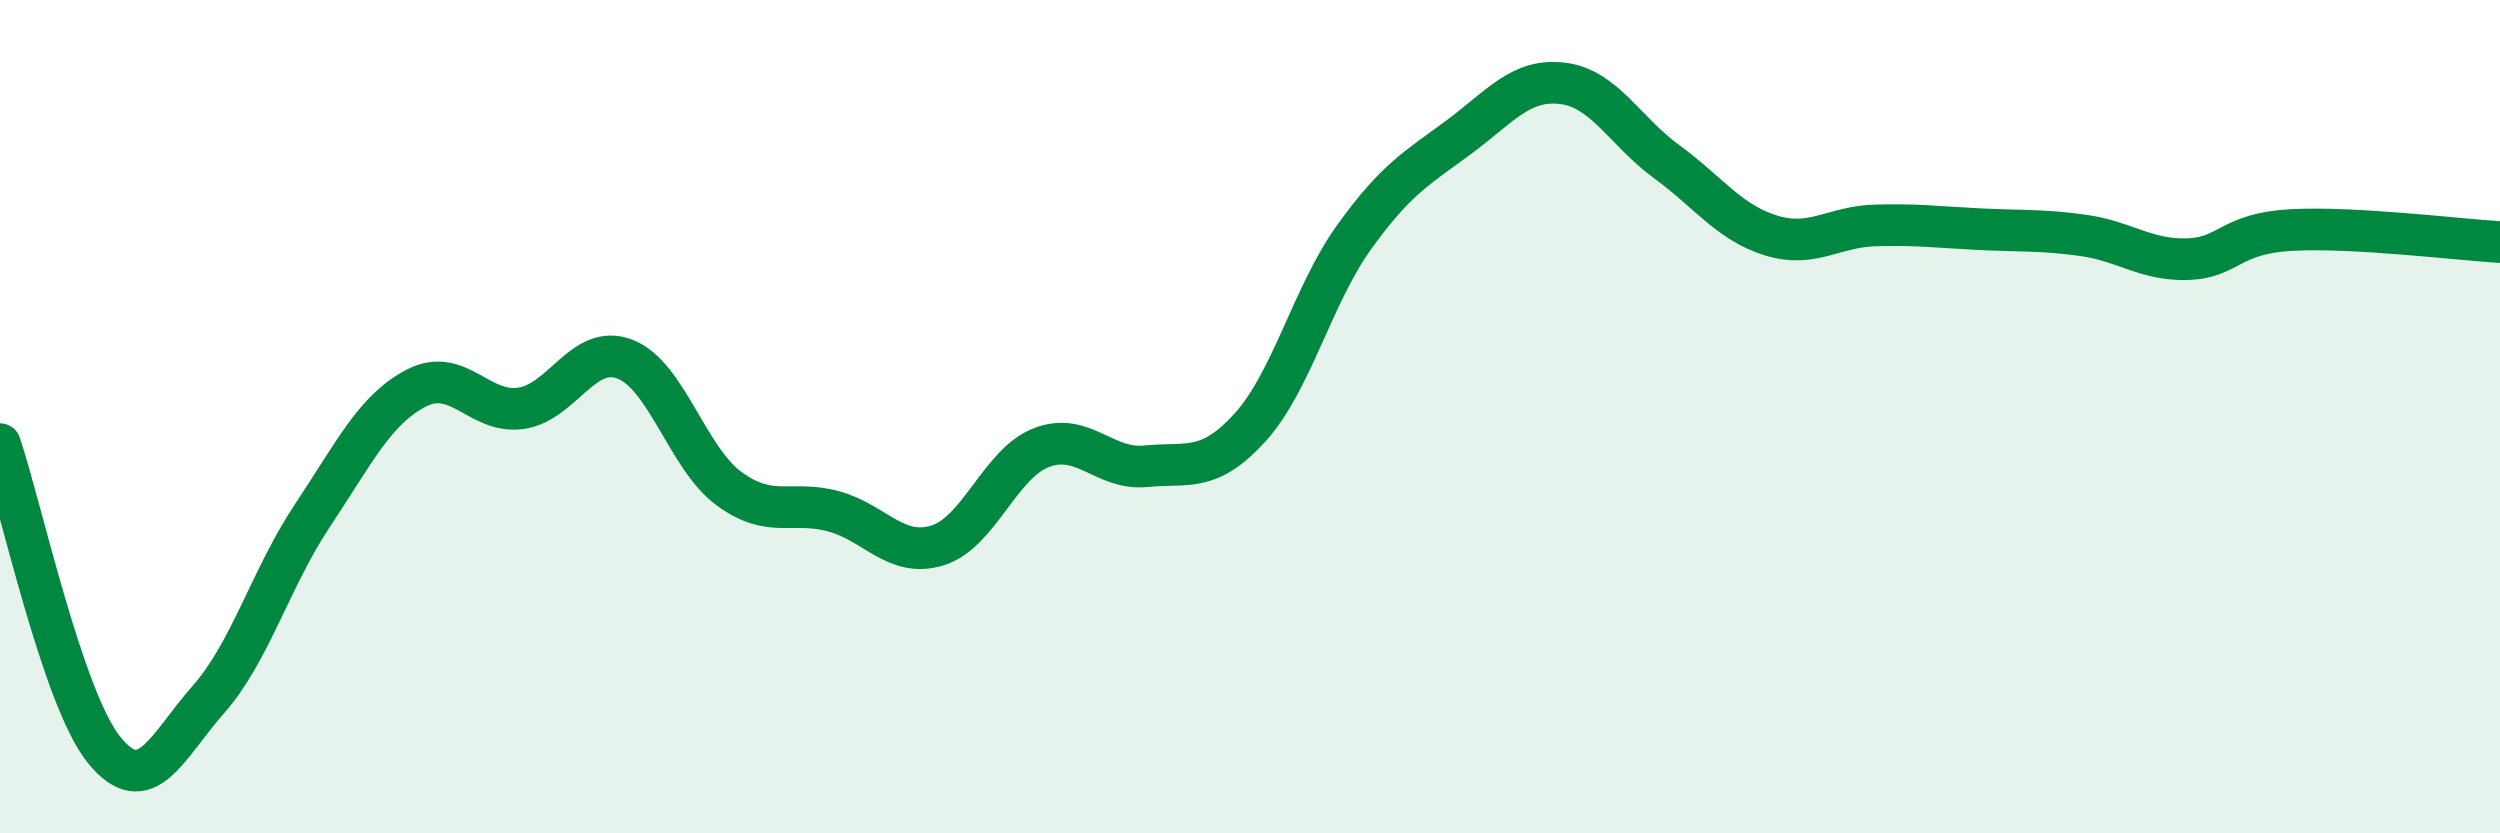
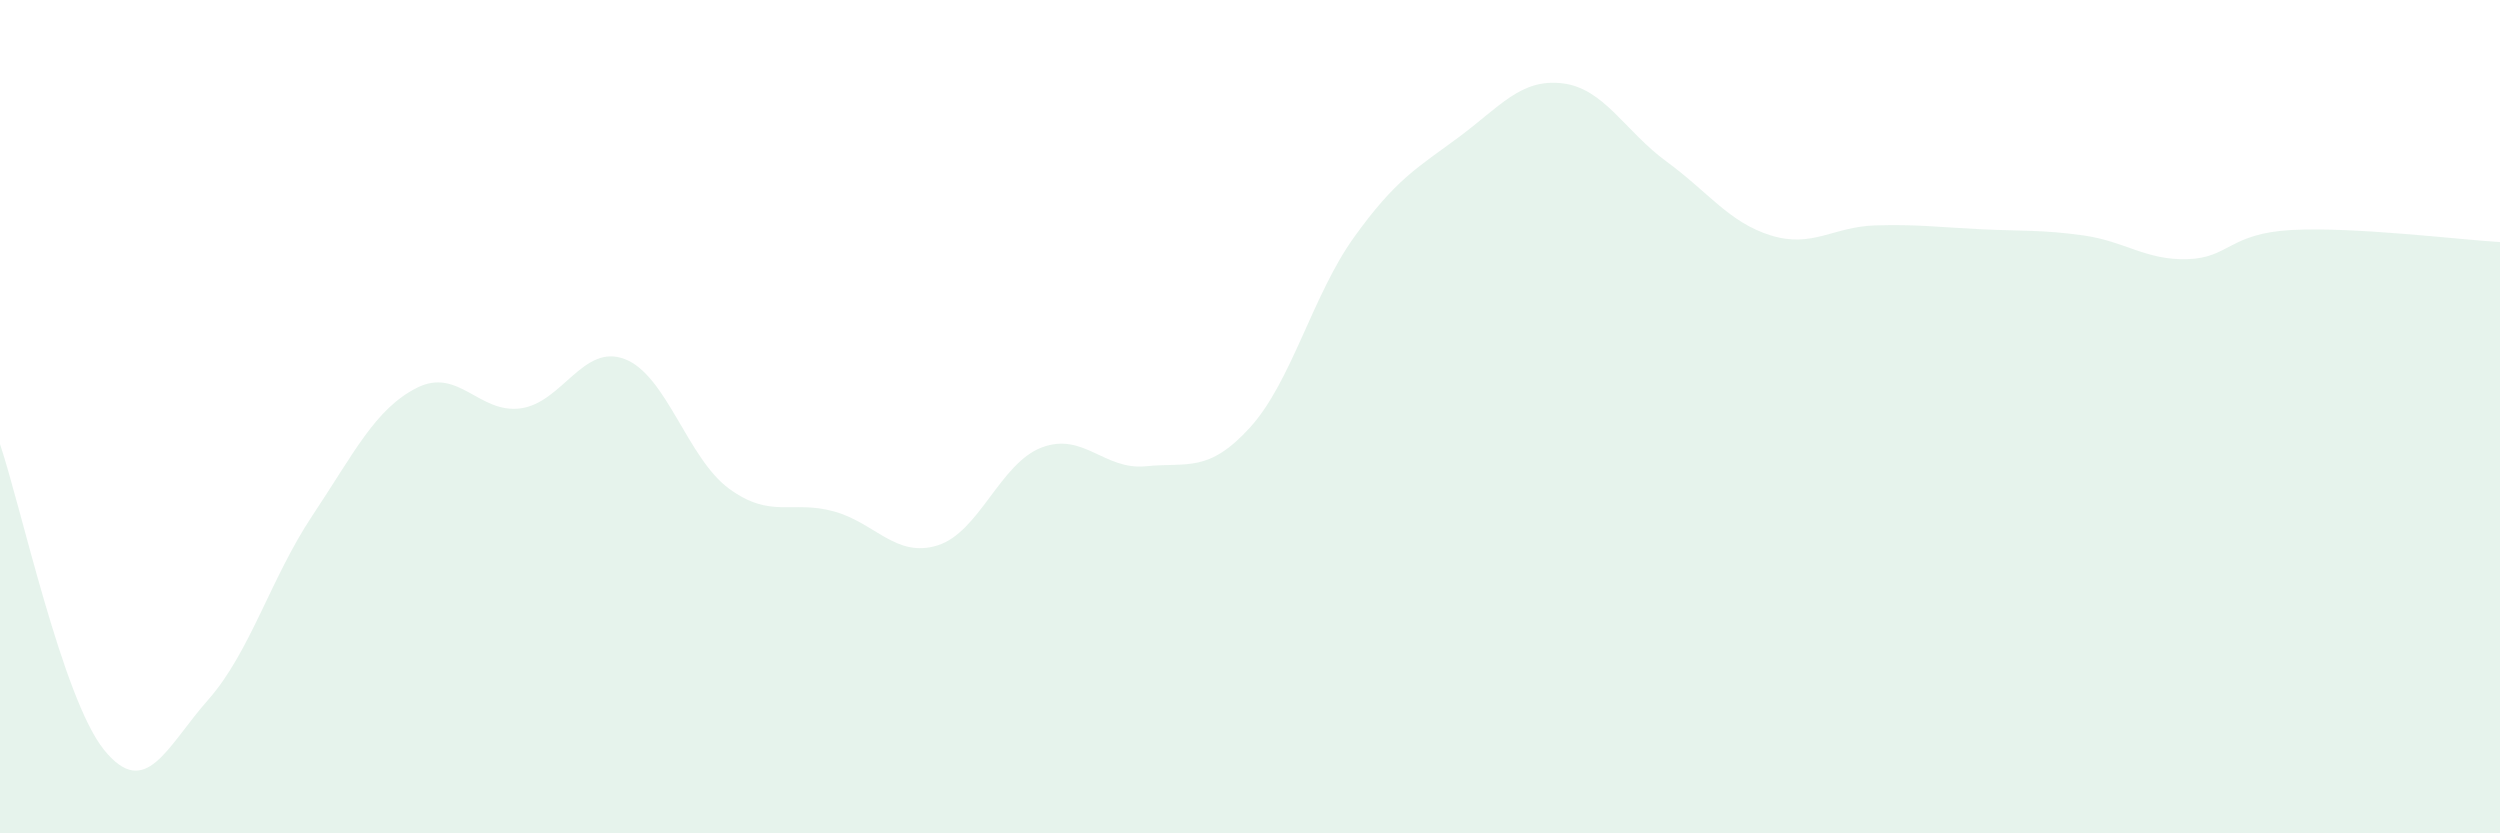
<svg xmlns="http://www.w3.org/2000/svg" width="60" height="20" viewBox="0 0 60 20">
  <path d="M 0,10.66 C 0.5,12.13 1.5,16.77 2.5,18 C 3.5,19.23 4,17.92 5,16.79 C 6,15.66 6.5,13.87 7.5,12.37 C 8.5,10.87 9,9.82 10,9.31 C 11,8.8 11.5,9.94 12.5,9.8 C 13.5,9.66 14,8.23 15,8.62 C 16,9.01 16.5,11 17.5,11.73 C 18.5,12.46 19,12 20,12.27 C 21,12.54 21.5,13.4 22.5,13.09 C 23.5,12.78 24,11.12 25,10.74 C 26,10.36 26.5,11.29 27.5,11.19 C 28.5,11.09 29,11.36 30,10.26 C 31,9.16 31.5,7.08 32.5,5.69 C 33.5,4.3 34,4.04 35,3.3 C 36,2.56 36.5,1.88 37.5,2 C 38.5,2.12 39,3.15 40,3.88 C 41,4.61 41.5,5.34 42.5,5.65 C 43.5,5.96 44,5.44 45,5.41 C 46,5.38 46.5,5.45 47.5,5.5 C 48.5,5.55 49,5.51 50,5.65 C 51,5.79 51.5,6.25 52.5,6.22 C 53.5,6.19 53.5,5.6 55,5.52 C 56.5,5.44 59,5.75 60,5.81L60 20L0 20Z" fill="#008740" opacity="0.1" stroke-linecap="round" stroke-linejoin="round" />
-   <path d="M 0,10.66 C 0.5,12.13 1.5,16.77 2.5,18 C 3.5,19.23 4,17.92 5,16.79 C 6,15.66 6.5,13.87 7.5,12.37 C 8.5,10.87 9,9.82 10,9.31 C 11,8.8 11.5,9.94 12.5,9.8 C 13.5,9.66 14,8.23 15,8.62 C 16,9.01 16.5,11 17.5,11.73 C 18.5,12.46 19,12 20,12.27 C 21,12.54 21.5,13.4 22.5,13.09 C 23.5,12.78 24,11.12 25,10.74 C 26,10.36 26.5,11.29 27.5,11.19 C 28.5,11.09 29,11.36 30,10.26 C 31,9.16 31.5,7.08 32.5,5.69 C 33.5,4.3 34,4.04 35,3.3 C 36,2.56 36.5,1.88 37.5,2 C 38.5,2.12 39,3.15 40,3.88 C 41,4.61 41.5,5.34 42.5,5.65 C 43.5,5.96 44,5.44 45,5.41 C 46,5.38 46.5,5.45 47.5,5.5 C 48.5,5.55 49,5.51 50,5.65 C 51,5.79 51.5,6.25 52.5,6.22 C 53.5,6.19 53.5,5.6 55,5.52 C 56.5,5.44 59,5.75 60,5.81" stroke="#008740" stroke-width="1" fill="none" stroke-linecap="round" stroke-linejoin="round" />
</svg>